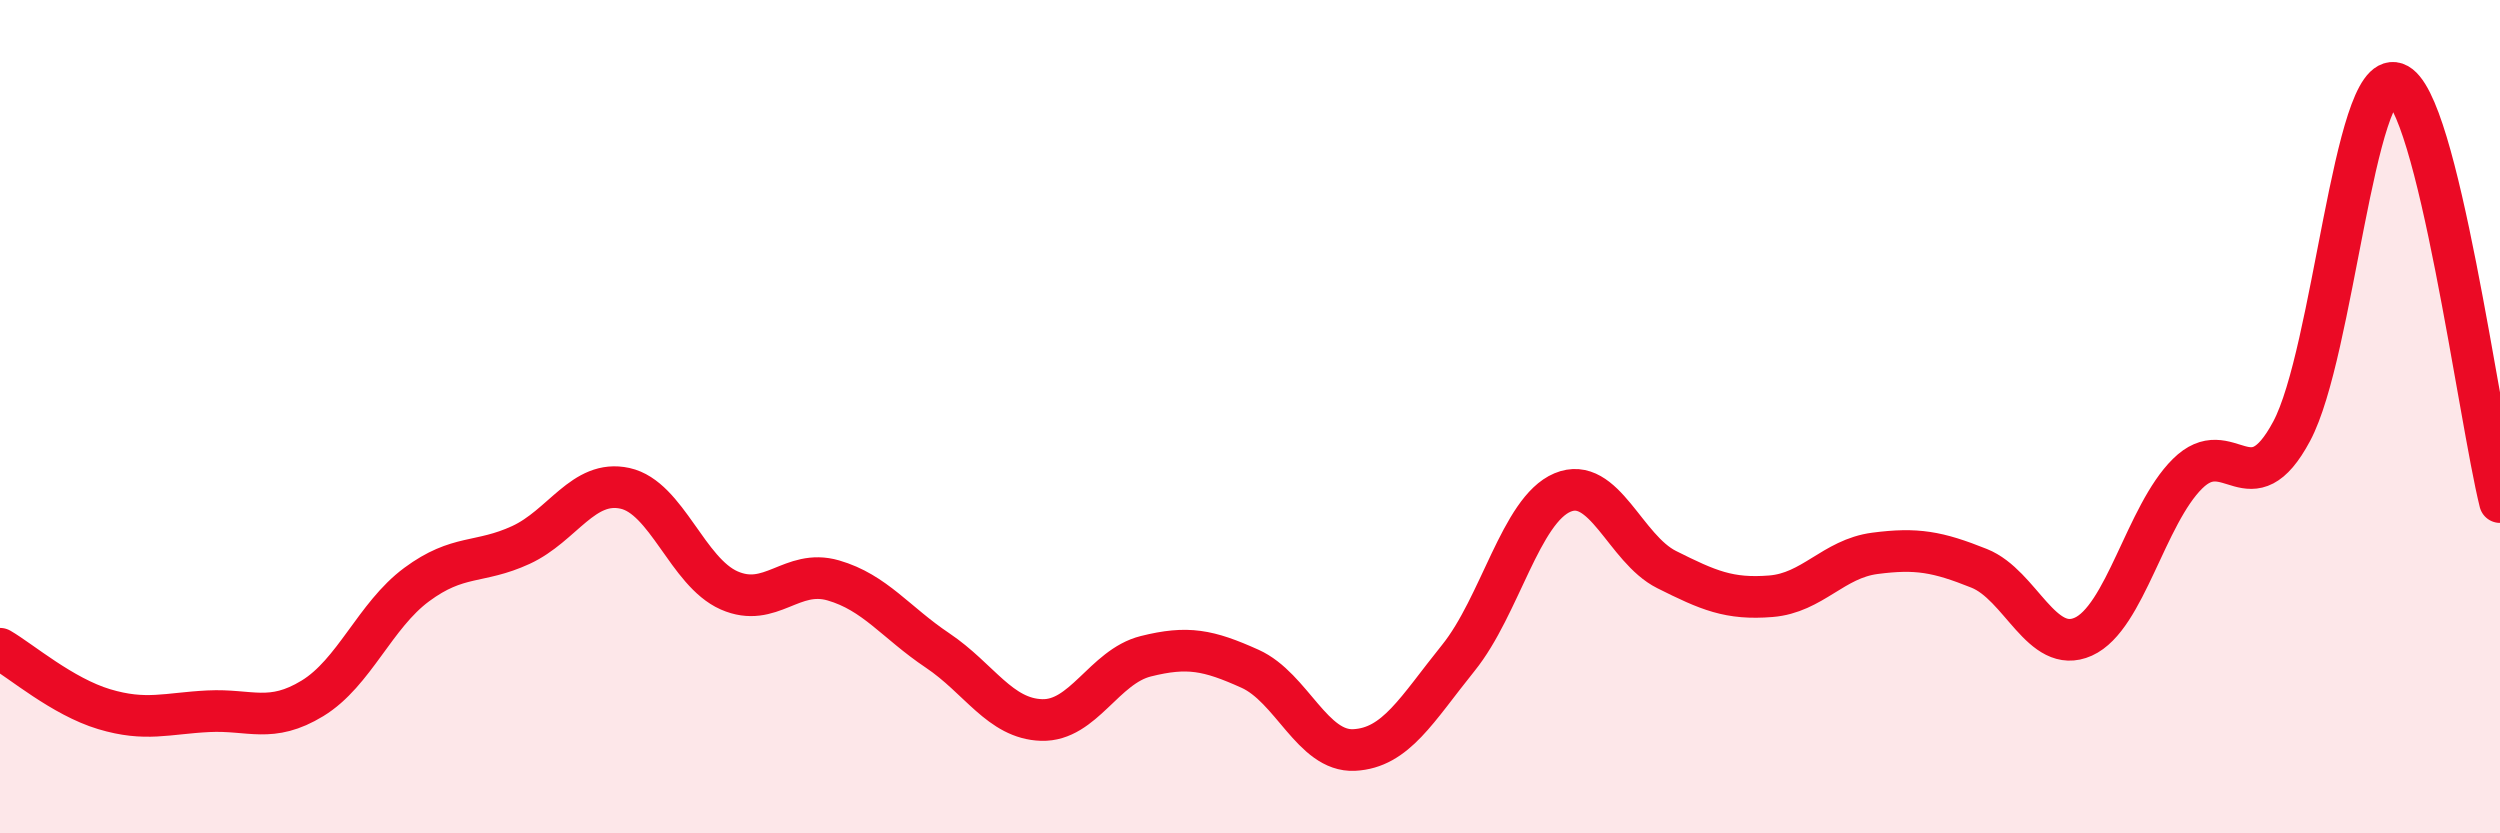
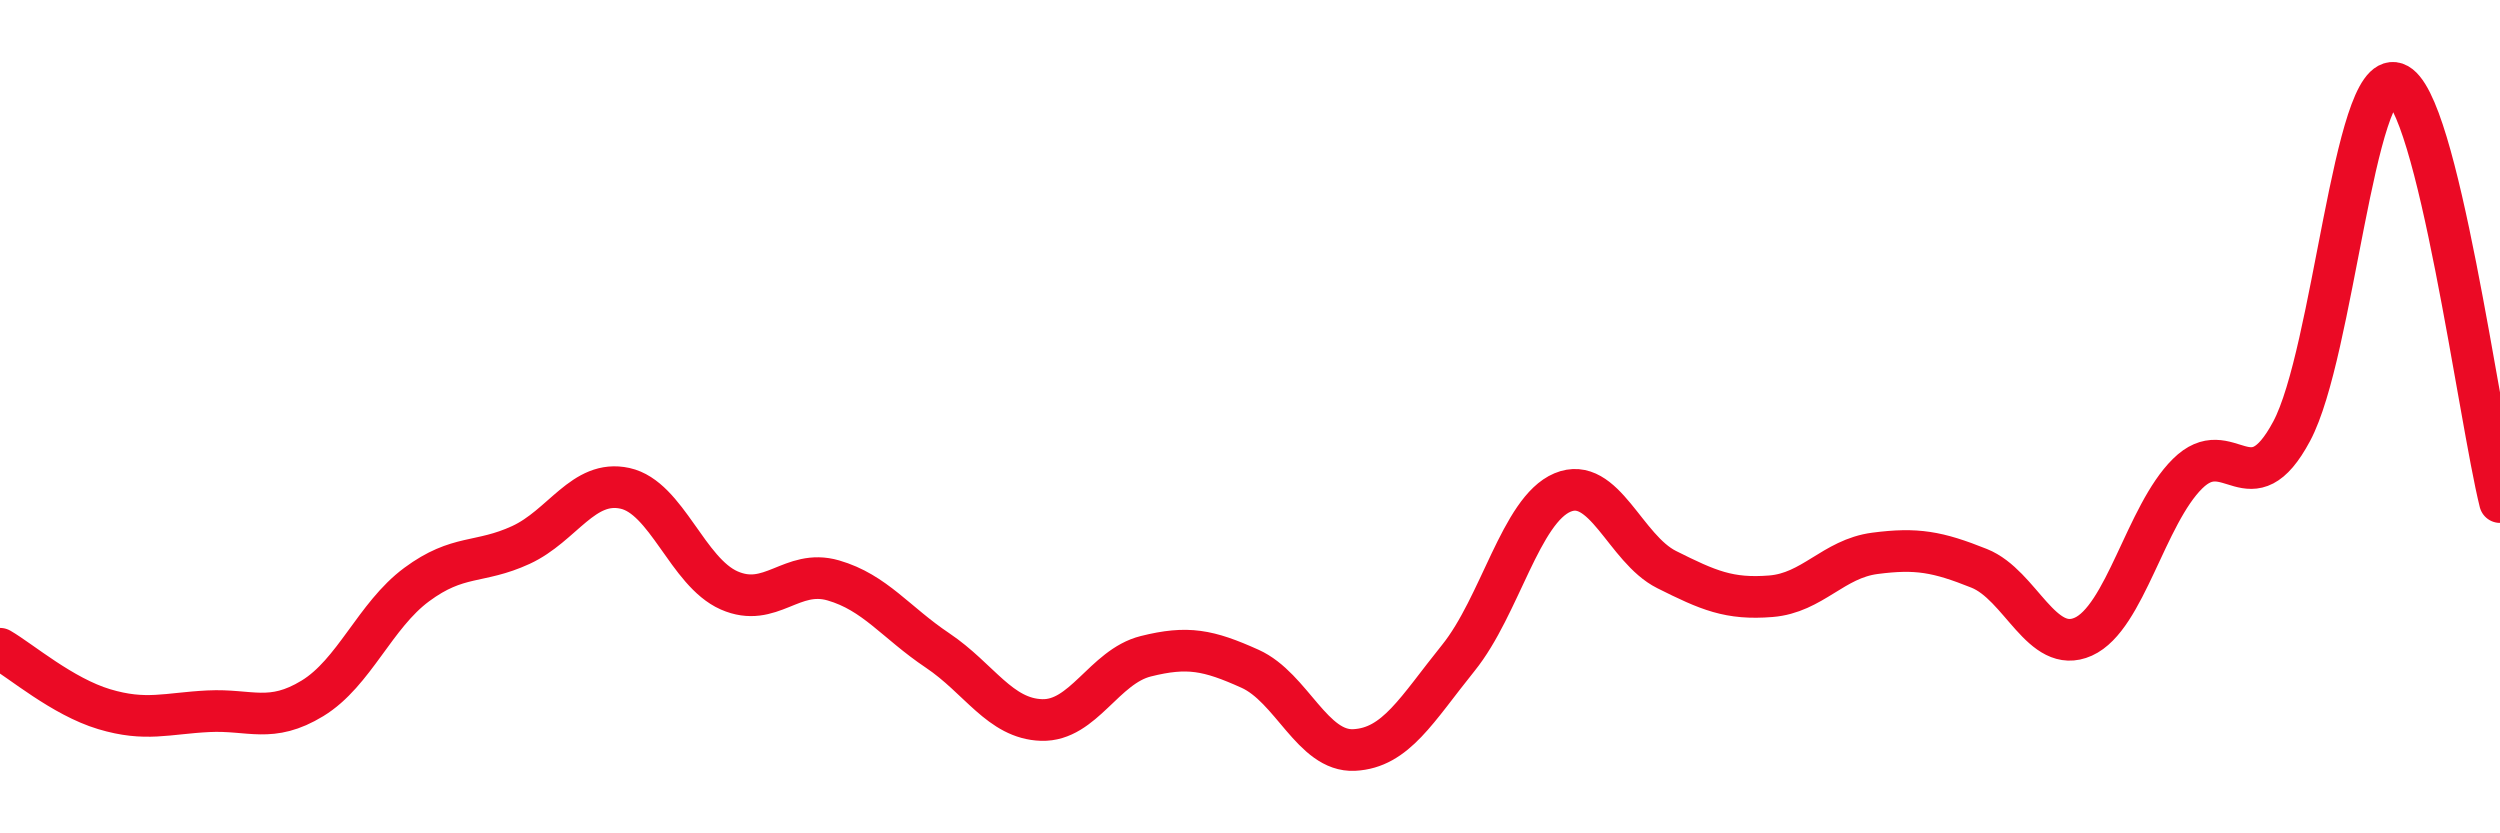
<svg xmlns="http://www.w3.org/2000/svg" width="60" height="20" viewBox="0 0 60 20">
-   <path d="M 0,15.57 C 0.5,15.86 1.5,16.72 2.5,17.02 C 3.5,17.32 4,17.12 5,17.07 C 6,17.02 6.5,17.37 7.5,16.76 C 8.5,16.15 9,14.77 10,14.03 C 11,13.29 11.5,13.54 12.5,13.08 C 13.5,12.62 14,11.5 15,11.72 C 16,11.94 16.5,13.73 17.5,14.17 C 18.5,14.61 19,13.64 20,13.93 C 21,14.22 21.5,14.94 22.5,15.61 C 23.5,16.28 24,17.25 25,17.28 C 26,17.31 26.5,16 27.5,15.75 C 28.5,15.5 29,15.6 30,16.05 C 31,16.5 31.5,18.05 32.5,18 C 33.5,17.95 34,17.03 35,15.79 C 36,14.55 36.5,12.24 37.5,11.82 C 38.5,11.4 39,13.17 40,13.67 C 41,14.17 41.5,14.39 42.5,14.31 C 43.5,14.23 44,13.41 45,13.28 C 46,13.15 46.5,13.24 47.5,13.64 C 48.5,14.04 49,15.73 50,15.28 C 51,14.83 51.5,12.36 52.5,11.37 C 53.5,10.38 54,12.22 55,10.35 C 56,8.48 56.5,1.66 57.5,2 C 58.5,2.34 59.5,10.04 60,12.05L60 20L0 20Z" fill="#EB0A25" opacity="0.1" stroke-linecap="round" stroke-linejoin="round" />
  <path d="M 0,15.57 C 0.5,15.86 1.5,16.72 2.5,17.02 C 3.5,17.32 4,17.12 5,17.07 C 6,17.02 6.5,17.37 7.5,16.76 C 8.5,16.15 9,14.77 10,14.03 C 11,13.29 11.5,13.54 12.5,13.08 C 13.5,12.62 14,11.5 15,11.72 C 16,11.94 16.5,13.73 17.5,14.17 C 18.5,14.61 19,13.64 20,13.93 C 21,14.22 21.5,14.94 22.5,15.61 C 23.5,16.28 24,17.25 25,17.28 C 26,17.31 26.5,16 27.5,15.75 C 28.5,15.5 29,15.6 30,16.05 C 31,16.5 31.5,18.05 32.5,18 C 33.5,17.95 34,17.03 35,15.79 C 36,14.55 36.5,12.24 37.5,11.82 C 38.5,11.4 39,13.17 40,13.67 C 41,14.17 41.5,14.39 42.5,14.31 C 43.5,14.23 44,13.41 45,13.28 C 46,13.15 46.5,13.24 47.5,13.64 C 48.5,14.04 49,15.73 50,15.28 C 51,14.83 51.5,12.36 52.5,11.37 C 53.5,10.38 54,12.22 55,10.35 C 56,8.48 56.5,1.66 57.5,2 C 58.5,2.34 59.5,10.04 60,12.05" stroke="#EB0A25" stroke-width="1" fill="none" stroke-linecap="round" stroke-linejoin="round" />
</svg>